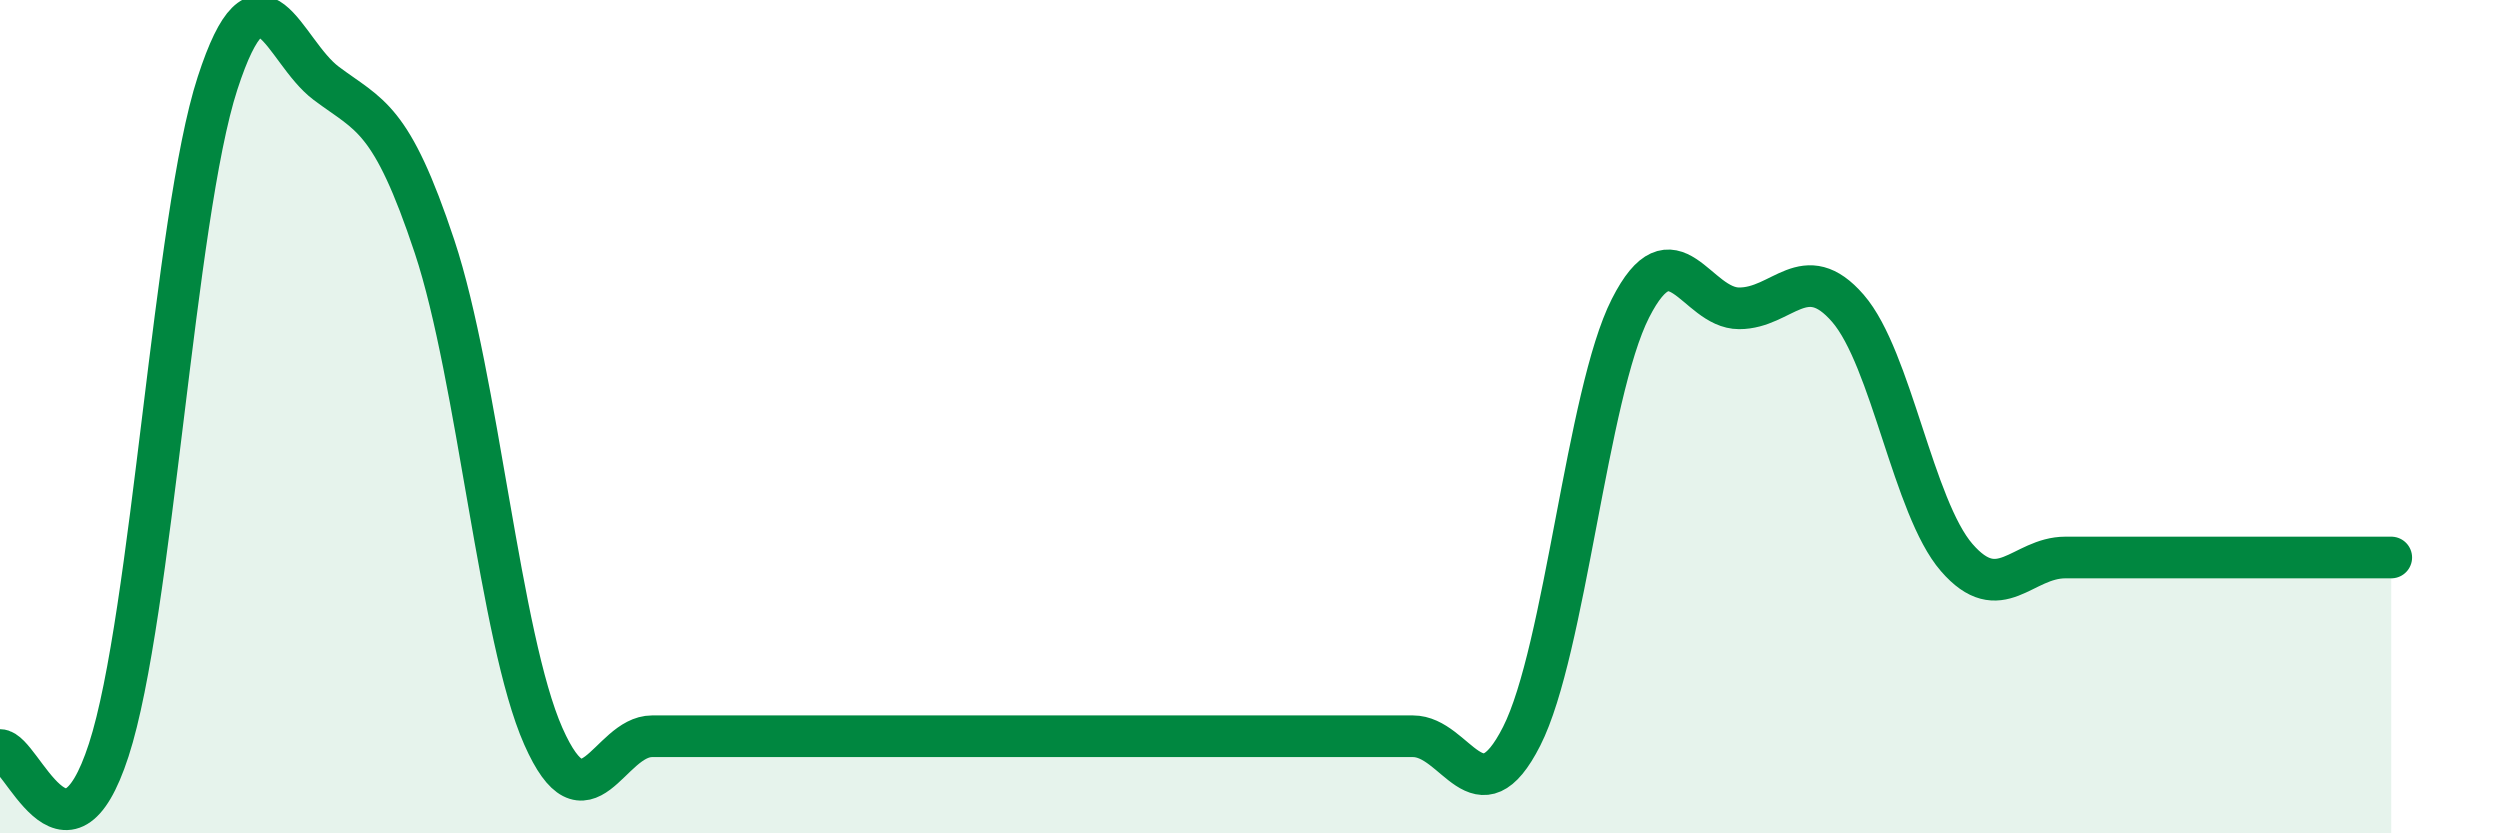
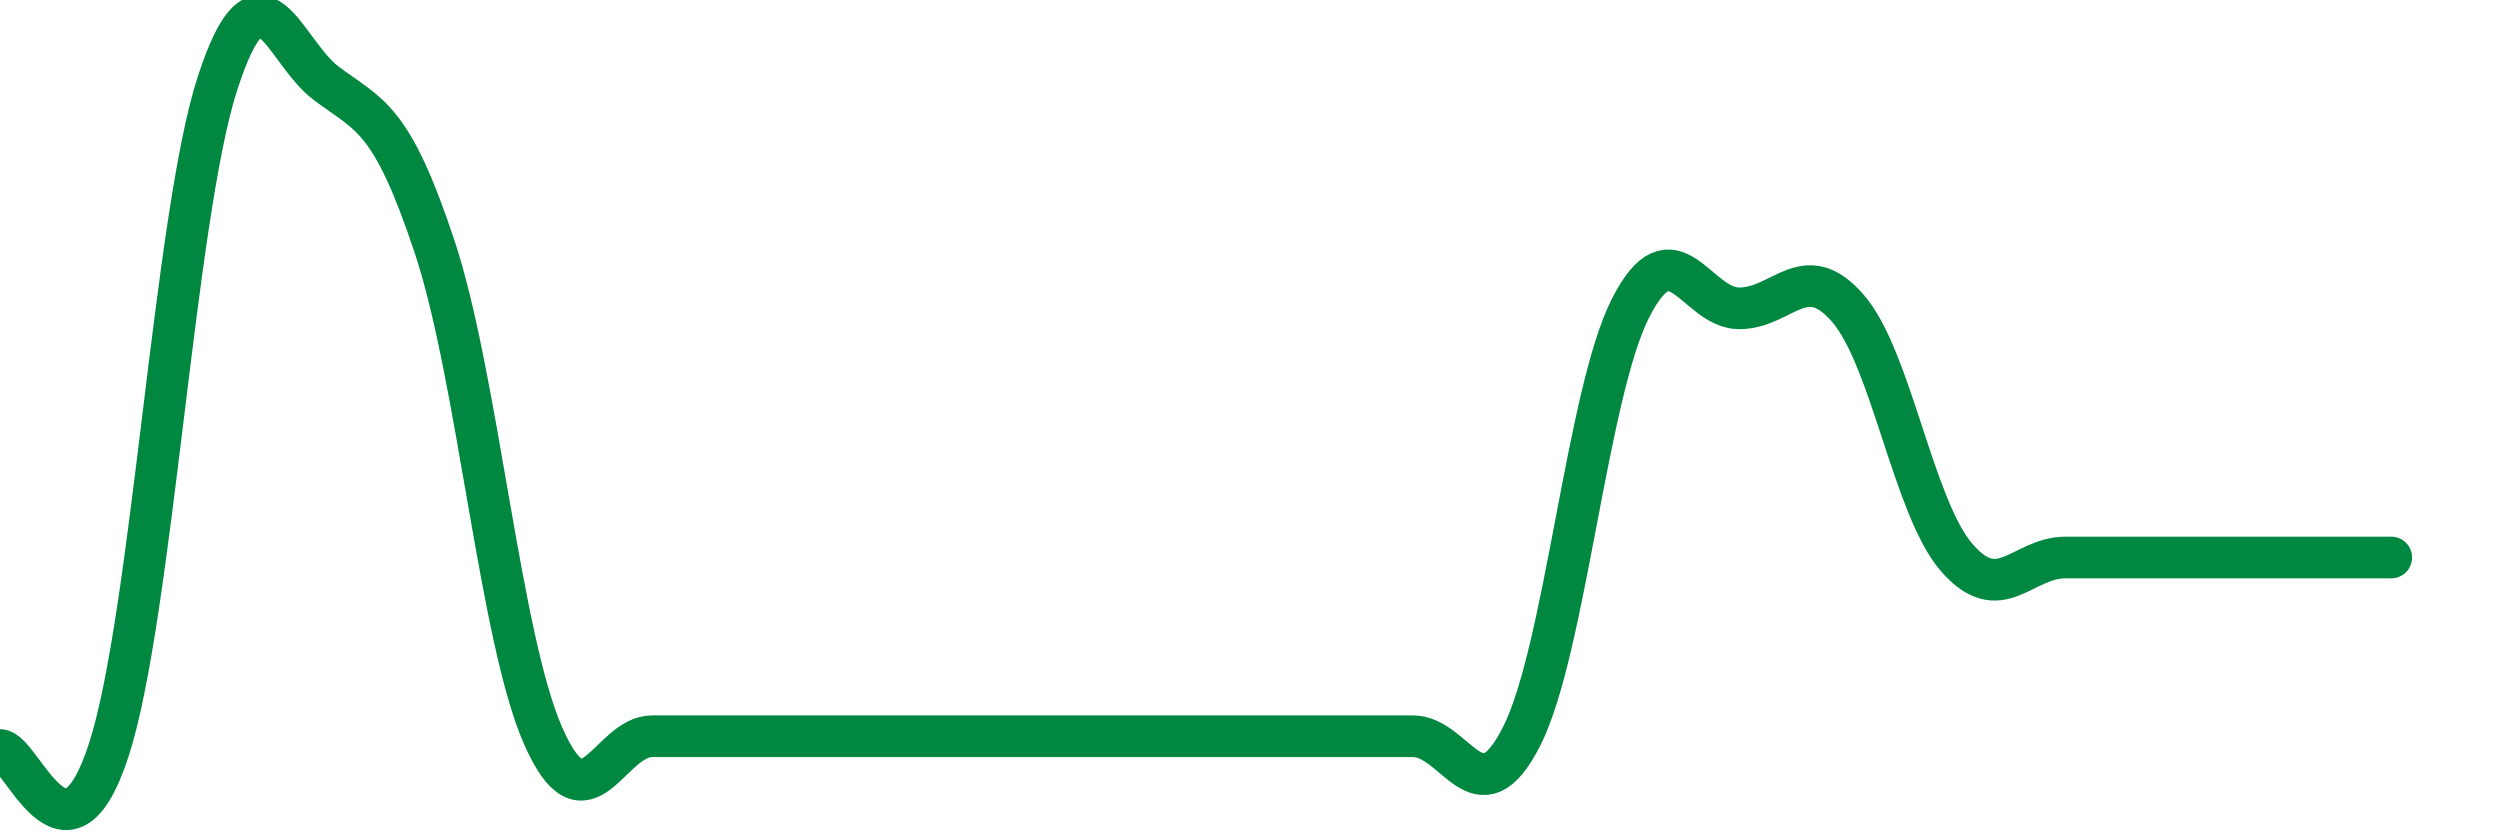
<svg xmlns="http://www.w3.org/2000/svg" width="60" height="20" viewBox="0 0 60 20">
-   <path d="M 0,18 C 0.52,18 1.57,21.2 2.61,18 C 3.65,14.8 4.18,5.2 5.22,2 C 6.26,-1.2 6.79,1.22 7.83,2 C 8.87,2.78 9.39,2.79 10.43,5.92 C 11.47,9.05 12,15.32 13.04,17.67 C 14.08,20.02 14.61,17.67 15.65,17.67 C 16.69,17.67 17.22,17.67 18.26,17.67 C 19.3,17.67 19.83,17.67 20.87,17.67 C 21.91,17.67 22.44,17.67 23.48,17.67 C 24.52,17.67 25.05,17.67 26.09,17.67 C 27.13,17.67 27.66,17.67 28.7,17.67 C 29.74,17.67 30.26,17.67 31.3,17.67 C 32.34,17.67 32.87,17.67 33.91,17.67 C 34.95,17.67 35.48,19.72 36.52,17.67 C 37.56,15.62 38.09,9.45 39.13,7.4 C 40.17,5.35 40.7,7.4 41.74,7.4 C 42.78,7.4 43.31,6.2 44.35,7.4 C 45.39,8.6 45.92,12.18 46.96,13.38 C 48,14.58 48.53,13.38 49.57,13.38 C 50.61,13.38 51.13,13.38 52.17,13.38 C 53.21,13.38 53.74,13.38 54.78,13.38 C 55.82,13.38 56.87,13.38 57.39,13.38L57.39 20L0 20Z" fill="#008740" opacity="0.1" stroke-linecap="round" stroke-linejoin="round" />
-   <path d="M 0,18 C 0.52,18 1.57,21.2 2.61,18 C 3.65,14.8 4.18,5.2 5.22,2 C 6.26,-1.2 6.79,1.22 7.83,2 C 8.87,2.78 9.39,2.79 10.43,5.92 C 11.47,9.05 12,15.32 13.04,17.67 C 14.08,20.02 14.61,17.67 15.65,17.67 C 16.69,17.67 17.22,17.67 18.26,17.67 C 19.3,17.67 19.83,17.67 20.87,17.67 C 21.91,17.67 22.44,17.67 23.48,17.67 C 24.52,17.67 25.05,17.67 26.09,17.67 C 27.13,17.67 27.66,17.67 28.7,17.67 C 29.74,17.67 30.26,17.67 31.3,17.67 C 32.34,17.67 32.87,17.67 33.91,17.67 C 34.95,17.67 35.48,19.72 36.52,17.67 C 37.56,15.62 38.09,9.45 39.13,7.4 C 40.17,5.35 40.7,7.4 41.74,7.4 C 42.78,7.4 43.31,6.2 44.35,7.4 C 45.39,8.6 45.92,12.18 46.96,13.38 C 48,14.58 48.53,13.38 49.57,13.38 C 50.61,13.38 51.13,13.38 52.17,13.38 C 53.21,13.38 53.74,13.38 54.78,13.38 C 55.82,13.38 56.87,13.38 57.39,13.38" stroke="#008740" stroke-width="1" fill="none" stroke-linecap="round" stroke-linejoin="round" />
+   <path d="M 0,18 C 0.52,18 1.57,21.2 2.61,18 C 3.65,14.8 4.18,5.2 5.22,2 C 6.26,-1.2 6.79,1.22 7.83,2 C 8.87,2.78 9.39,2.79 10.43,5.92 C 11.47,9.05 12,15.32 13.04,17.67 C 14.08,20.02 14.61,17.67 15.65,17.67 C 16.69,17.67 17.22,17.67 18.26,17.67 C 19.3,17.67 19.83,17.67 20.87,17.67 C 21.91,17.67 22.44,17.67 23.48,17.67 C 24.52,17.67 25.05,17.67 26.09,17.67 C 27.13,17.67 27.66,17.67 28.7,17.67 C 29.74,17.67 30.26,17.67 31.3,17.67 C 32.34,17.67 32.87,17.67 33.91,17.67 C 34.95,17.67 35.48,19.72 36.52,17.67 C 37.56,15.62 38.09,9.45 39.13,7.4 C 40.17,5.35 40.7,7.4 41.74,7.4 C 42.78,7.4 43.31,6.2 44.35,7.4 C 45.39,8.6 45.92,12.18 46.96,13.38 C 48,14.58 48.53,13.38 49.57,13.38 C 50.61,13.38 51.13,13.38 52.17,13.38 C 55.82,13.38 56.87,13.38 57.39,13.38" stroke="#008740" stroke-width="1" fill="none" stroke-linecap="round" stroke-linejoin="round" />
</svg>